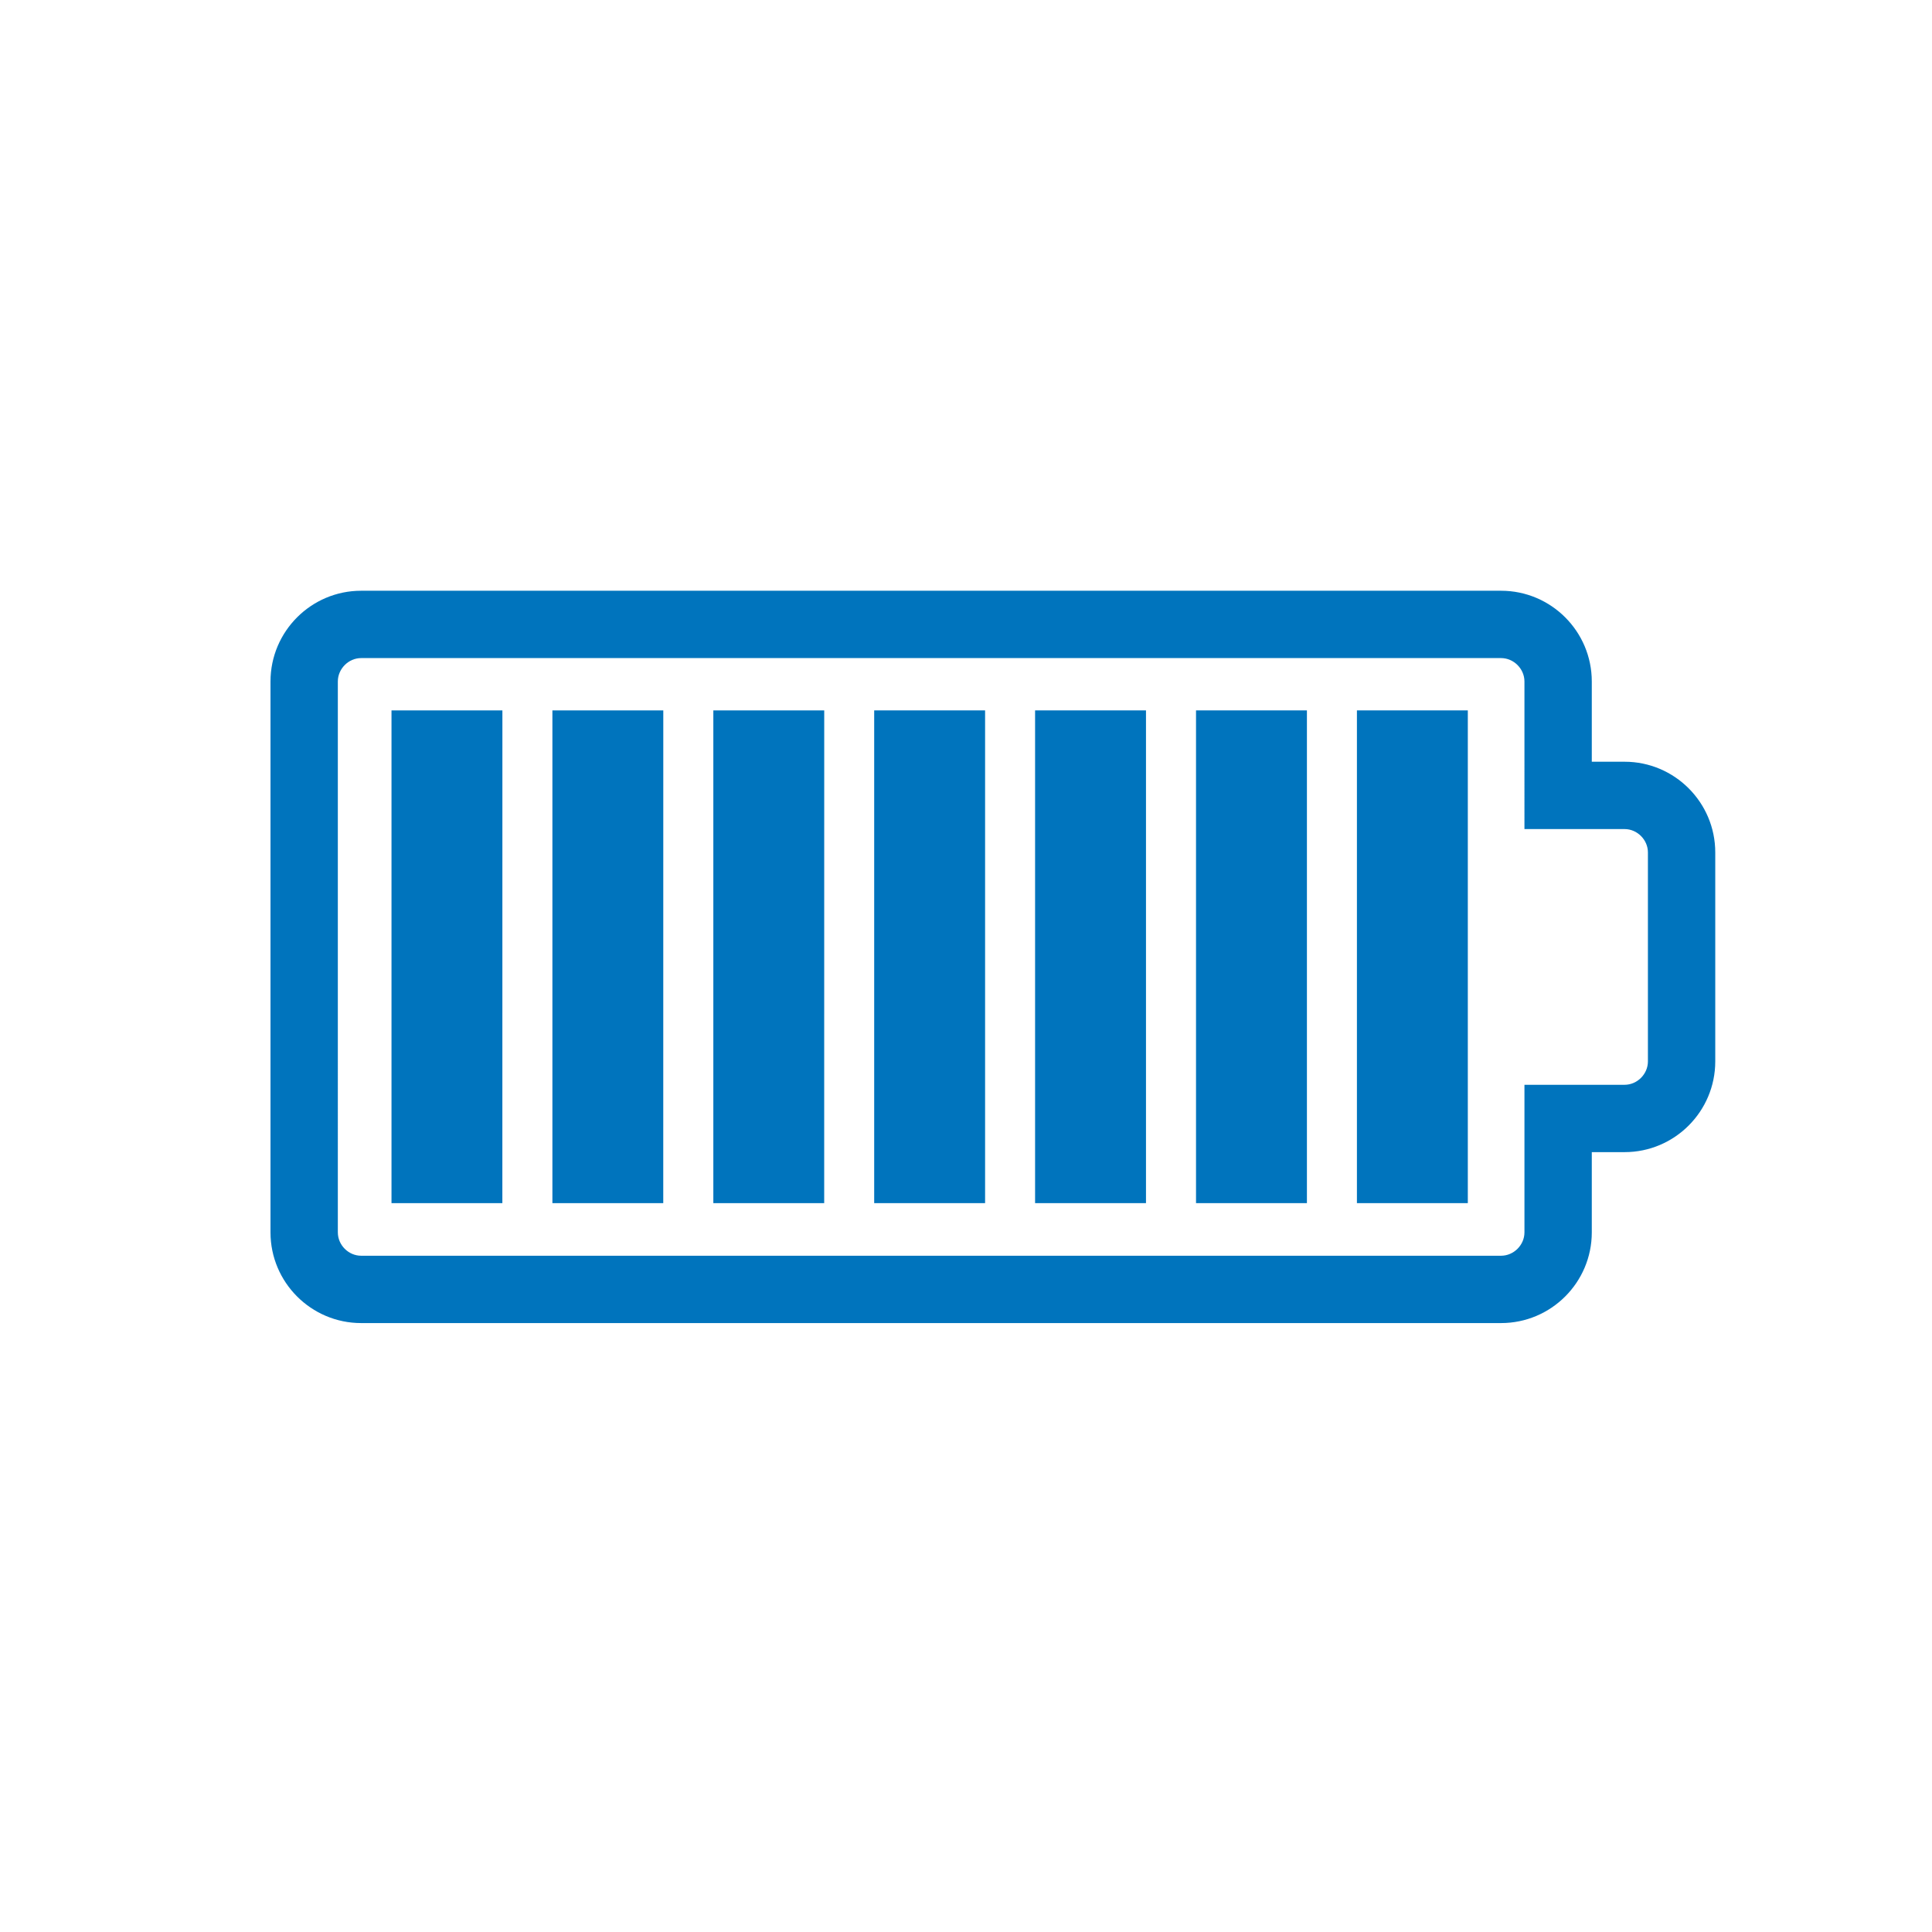
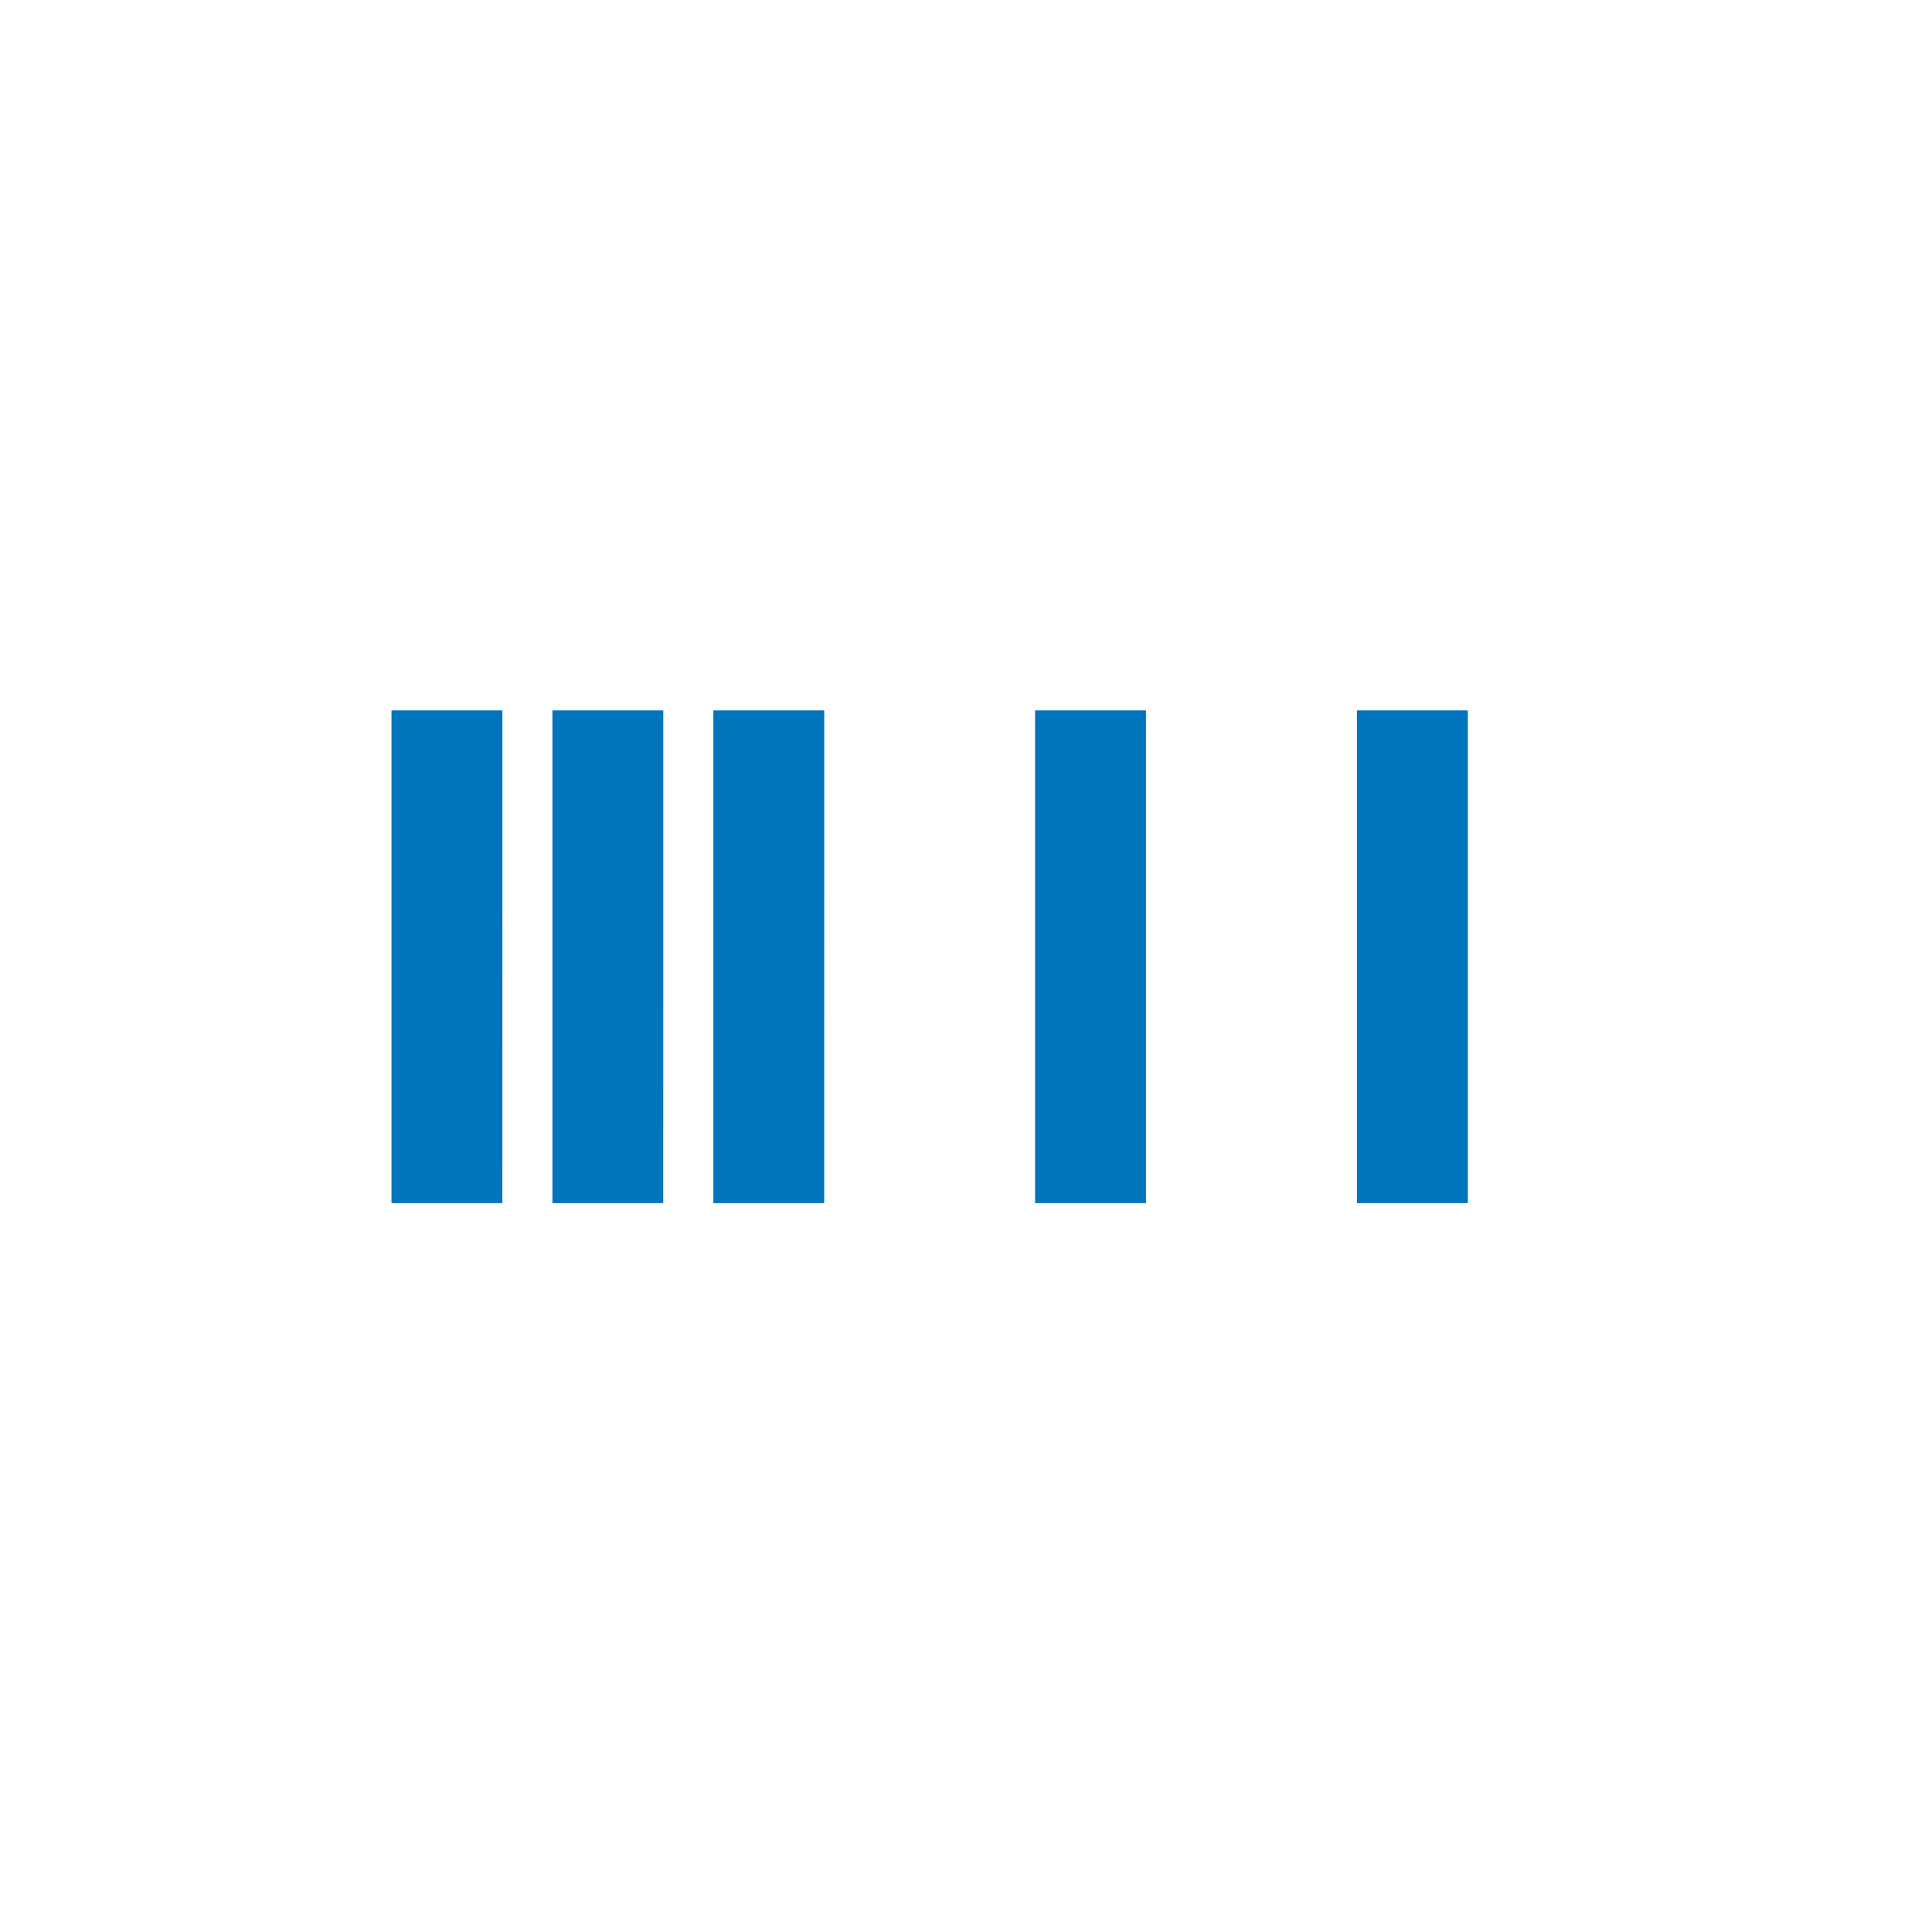
<svg xmlns="http://www.w3.org/2000/svg" xmlns:ns1="http://sodipodi.sourceforge.net/DTD/sodipodi-0.dtd" xmlns:ns2="http://www.inkscape.org/namespaces/inkscape" xml:space="preserve" viewBox="0 0 50 50" y="0px" x="0px" id="Ebene_1" version="1.1" ns1:docname="Akku.svg" ns2:version="1.2 (dc2aedaf03, 2022-05-15)">
  <defs id="defs915">
    <clipPath id="clipPath21500">
      <path d="M -539.859,186.413 H 55.417 v -1729.134 H -539.859 Z" id="path21502" style="stroke-width:1" />
    </clipPath>
    <clipPath id="clipPath21504">
      <path d="M -549.921,184.252 H 45.354 V -1544.882 H -549.921 Z" id="path21506" style="stroke-width:1" />
    </clipPath>
    <clipPath id="clipPath21500-1">
-       <path d="M -539.859,186.413 H 55.417 v -1729.134 H -539.859 Z" id="path21502-0" style="stroke-width:1" />
+       <path d="M -539.859,186.413 H 55.417 H -539.859 Z" id="path21502-0" style="stroke-width:1" />
    </clipPath>
    <clipPath id="clipPath21500-3">
-       <path d="M -539.859,186.413 H 55.417 v -1729.134 H -539.859 Z" id="path21502-6" style="stroke-width:1" />
-     </clipPath>
+       </clipPath>
    <clipPath id="clipPath31109-7">
      <path d="M -549.921,1431.391 H 45.355 V -297.743 H -549.921 Z" id="path31111-2" style="stroke-width:1" />
    </clipPath>
  </defs>
  <g id="g19335-1" transform="matrix(1.142,0,0,-1.142,42.648,27.469)" clip-path="url(#clipPath21500-3)" style="fill:#0074bd;fill-opacity:1">
    <path d="m 0,0 c 0,-0.288 -0.242,-0.53 -0.528,-0.53 h -2.27 v -3.345 c 0,-0.287 -0.243,-0.529 -0.53,-0.529 h -25.833 c -0.286,0 -0.528,0.242 -0.528,0.529 V 8.61 c 0,0.287 0.242,0.53 0.528,0.53 h 25.833 c 0.287,0 0.53,-0.243 0.53,-0.53 V 5.265 h 2.27 C -0.242,5.265 0,5.022 0,4.736 Z M -0.528,6.791 H -1.272 V 8.61 c 0,1.134 -0.922,2.056 -2.056,2.056 h -25.833 c -1.132,0 -2.054,-0.922 -2.054,-2.056 V -3.875 c 0,-1.133 0.922,-2.055 2.054,-2.055 h 25.833 c 1.134,0 2.056,0.922 2.056,2.055 v 1.819 h 0.744 c 1.132,0 2.054,0.922 2.054,2.056 v 4.736 c 0,1.133 -0.922,2.055 -2.054,2.055" style="fill:#0074bd;fill-opacity:1;fill-rule:nonzero;stroke:none" id="path19337-0" />
  </g>
  <path d="M 13.001,31.137 H 10.132 V 18.385 h 2.87 z" style="fill:#0074bd;fill-opacity:1;fill-rule:nonzero;stroke:none;stroke-width:1.142" id="path19339-6" />
  <path d="M 17.165,31.137 H 14.296 V 18.385 h 2.87 z" style="fill:#0074bd;fill-opacity:1;fill-rule:nonzero;stroke:none;stroke-width:1.142" id="path19341-6" />
  <path d="M 21.33,31.137 H 18.461 V 18.385 h 2.87 z" style="fill:#0074bd;fill-opacity:1;fill-rule:nonzero;stroke:none;stroke-width:1.142" id="path19343-8" />
-   <path d="M 25.494,31.137 H 22.624 V 18.385 h 2.87 z" style="fill:#0074bd;fill-opacity:1;fill-rule:nonzero;stroke:none;stroke-width:1.142" id="path19345-1" />
  <path d="M 29.658,31.137 H 26.788 V 18.385 h 2.87 z" style="fill:#0074bd;fill-opacity:1;fill-rule:nonzero;stroke:none;stroke-width:1.142" id="path19347-9" />
-   <path d="M 33.823,31.137 H 30.953 V 18.385 h 2.87 z" style="fill:#0074bd;fill-opacity:1;fill-rule:nonzero;stroke:none;stroke-width:1.142" id="path19349-8" />
  <path d="M 37.987,31.137 H 35.117 V 18.385 h 2.87 z" style="fill:#0074bd;fill-opacity:1;fill-rule:nonzero;stroke:none;stroke-width:1.142" id="path19351-7" />
</svg>